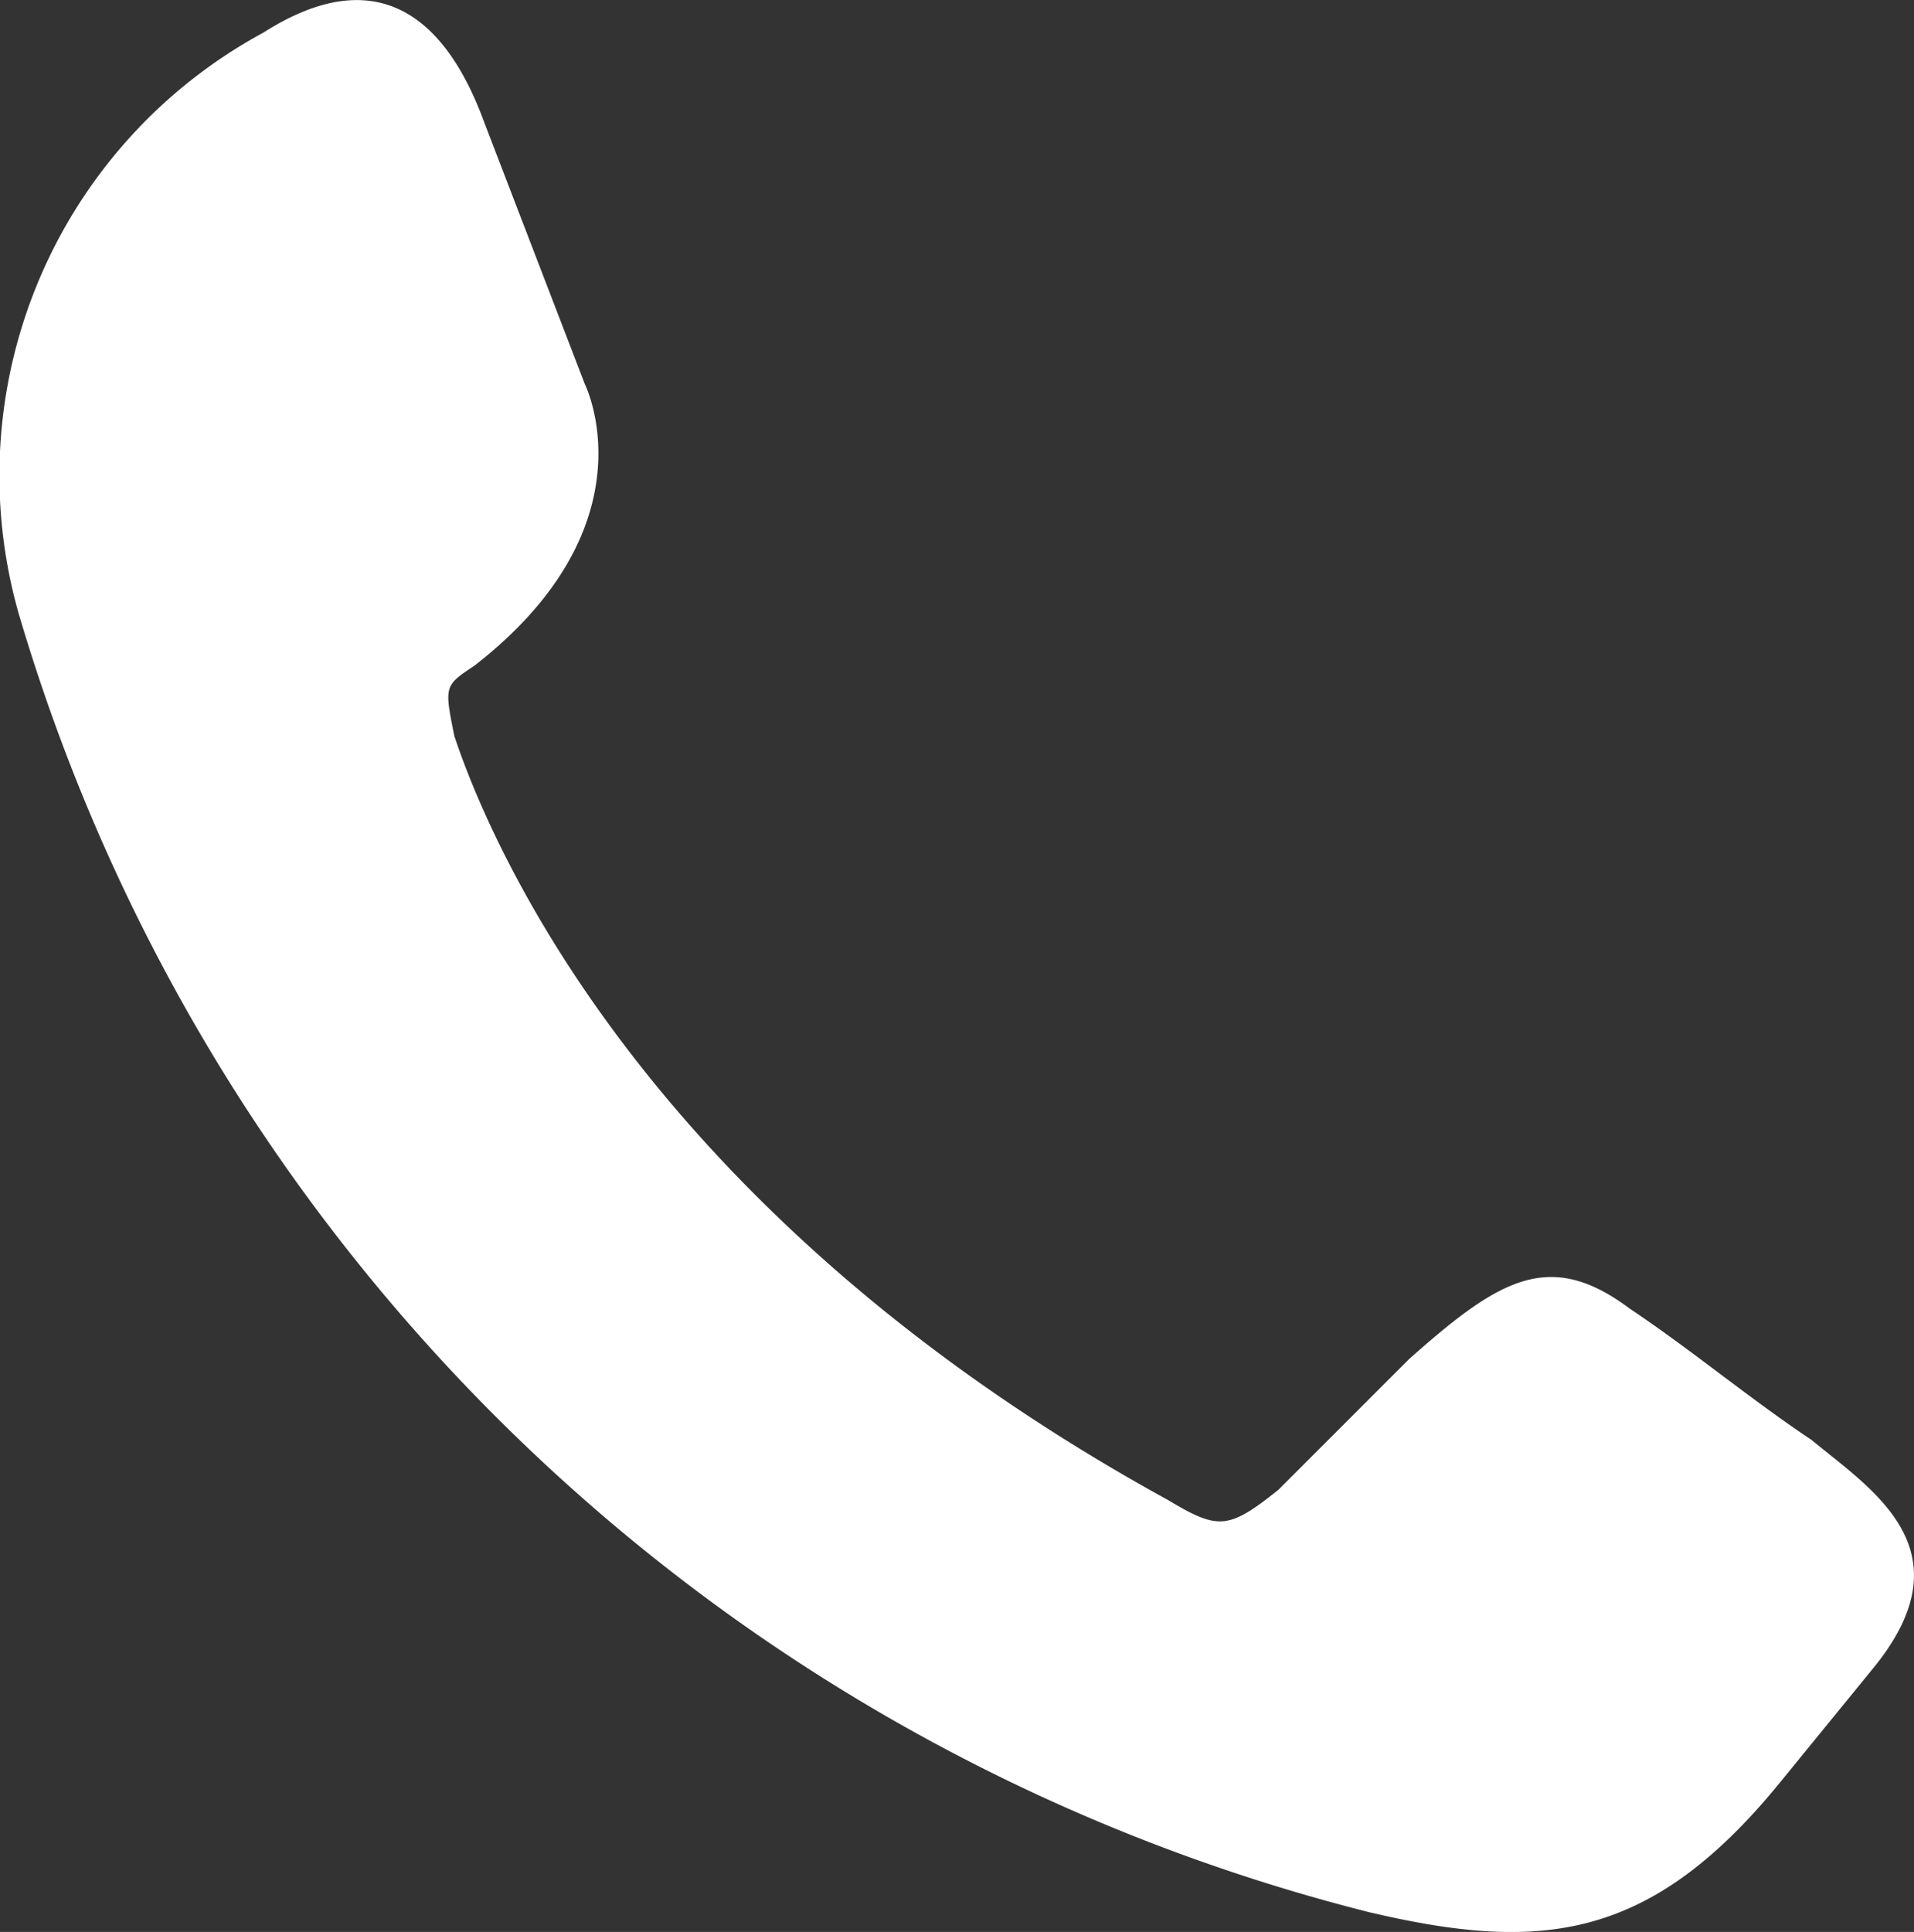
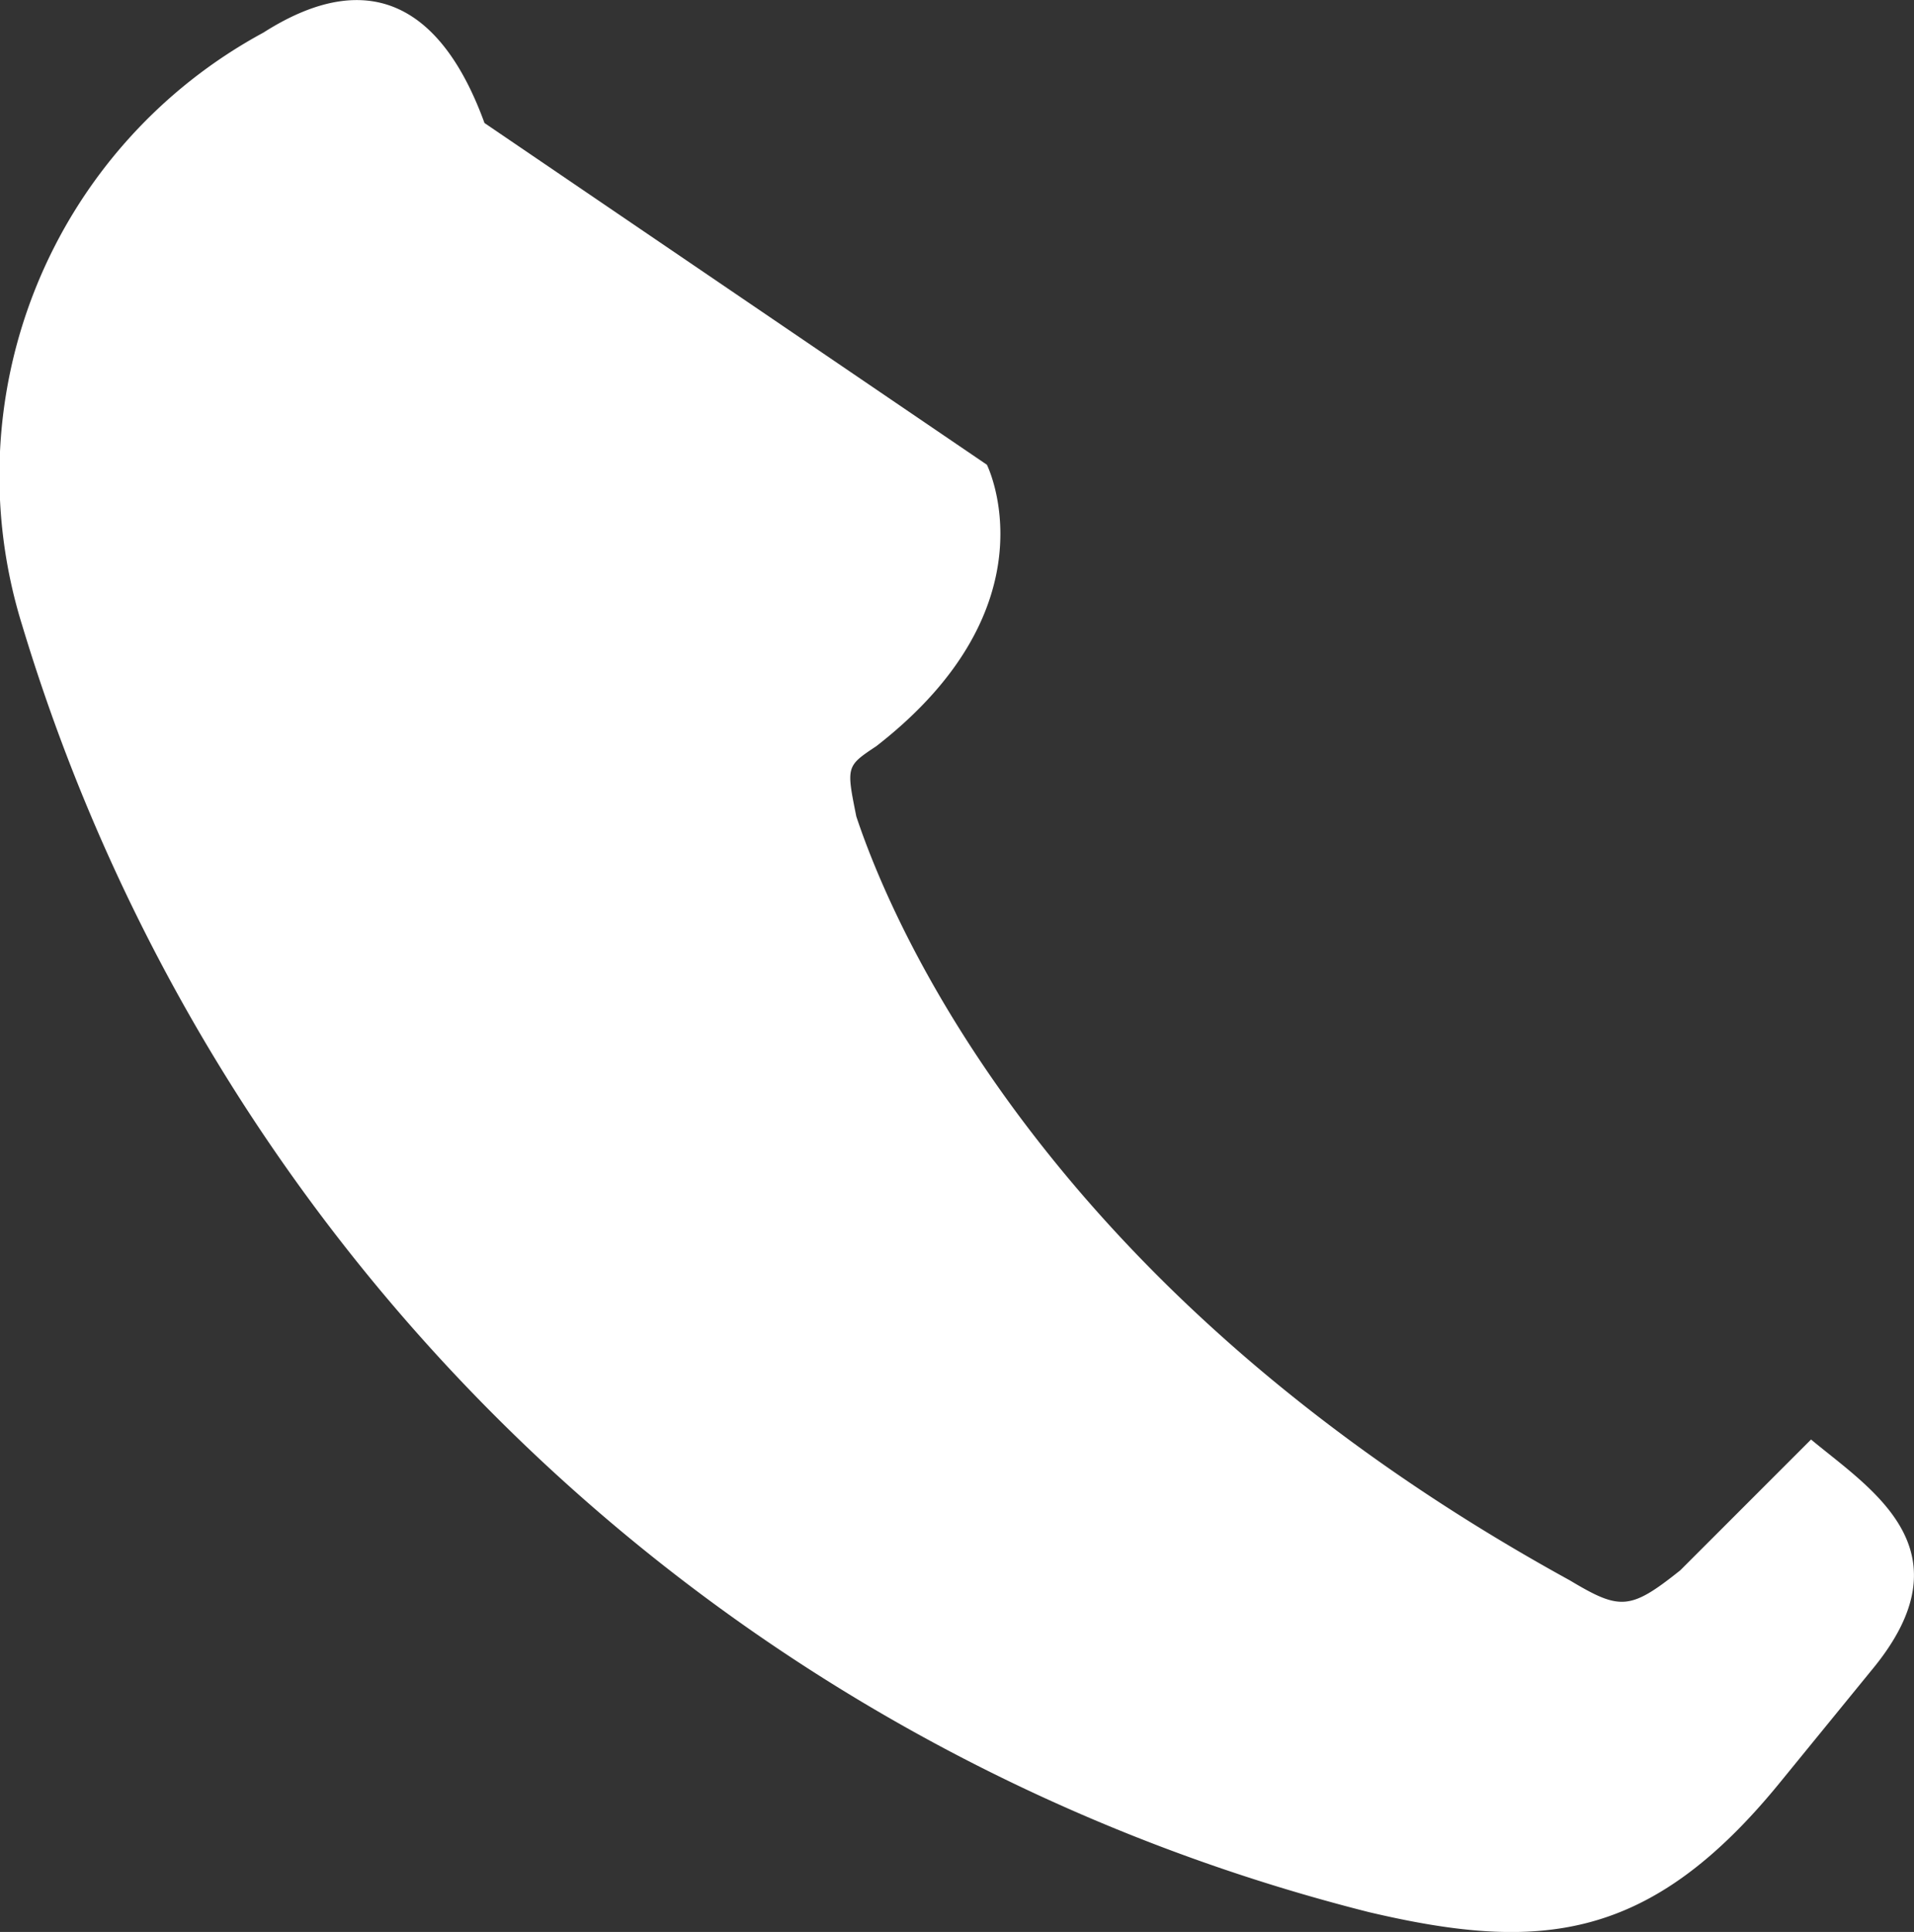
<svg xmlns="http://www.w3.org/2000/svg" width="24.493" height="24.718" viewBox="0 0 24.493 24.718">
  <rect x="0" y="0" width="24.493" height="24.718" fill="#333333" stroke="none" />
-   <path id="Path_884" data-name="Path 884" d="M95.945,93.344c-.772-.514-1.543-1.157-2.315-1.672-1.029-.772-1.672-.386-2.829.643l-1.672,1.672c-.643.514-.772.514-1.415.129-6.558-3.6-8.616-8.23-9.13-9.773-.129-.643-.129-.643.257-.9,2.315-1.8,1.414-3.6,1.414-3.6L78.97,76.5c-.515-1.415-1.415-2.058-2.829-1.157a6.444,6.444,0,0,0-3.086,7.587,24.18,24.18,0,0,0,17.232,16.46c2.186.514,3.6.386,5.272-1.672L96.716,96.3c1.286-1.543,0-2.315-.772-2.958" transform="translate(-72.77 -74.926)" fill="#fff" />
+   <path id="Path_884" data-name="Path 884" d="M95.945,93.344l-1.672,1.672c-.643.514-.772.514-1.415.129-6.558-3.6-8.616-8.23-9.13-9.773-.129-.643-.129-.643.257-.9,2.315-1.8,1.414-3.6,1.414-3.6L78.97,76.5c-.515-1.415-1.415-2.058-2.829-1.157a6.444,6.444,0,0,0-3.086,7.587,24.18,24.18,0,0,0,17.232,16.46c2.186.514,3.6.386,5.272-1.672L96.716,96.3c1.286-1.543,0-2.315-.772-2.958" transform="translate(-72.77 -74.926)" fill="#fff" />
</svg>